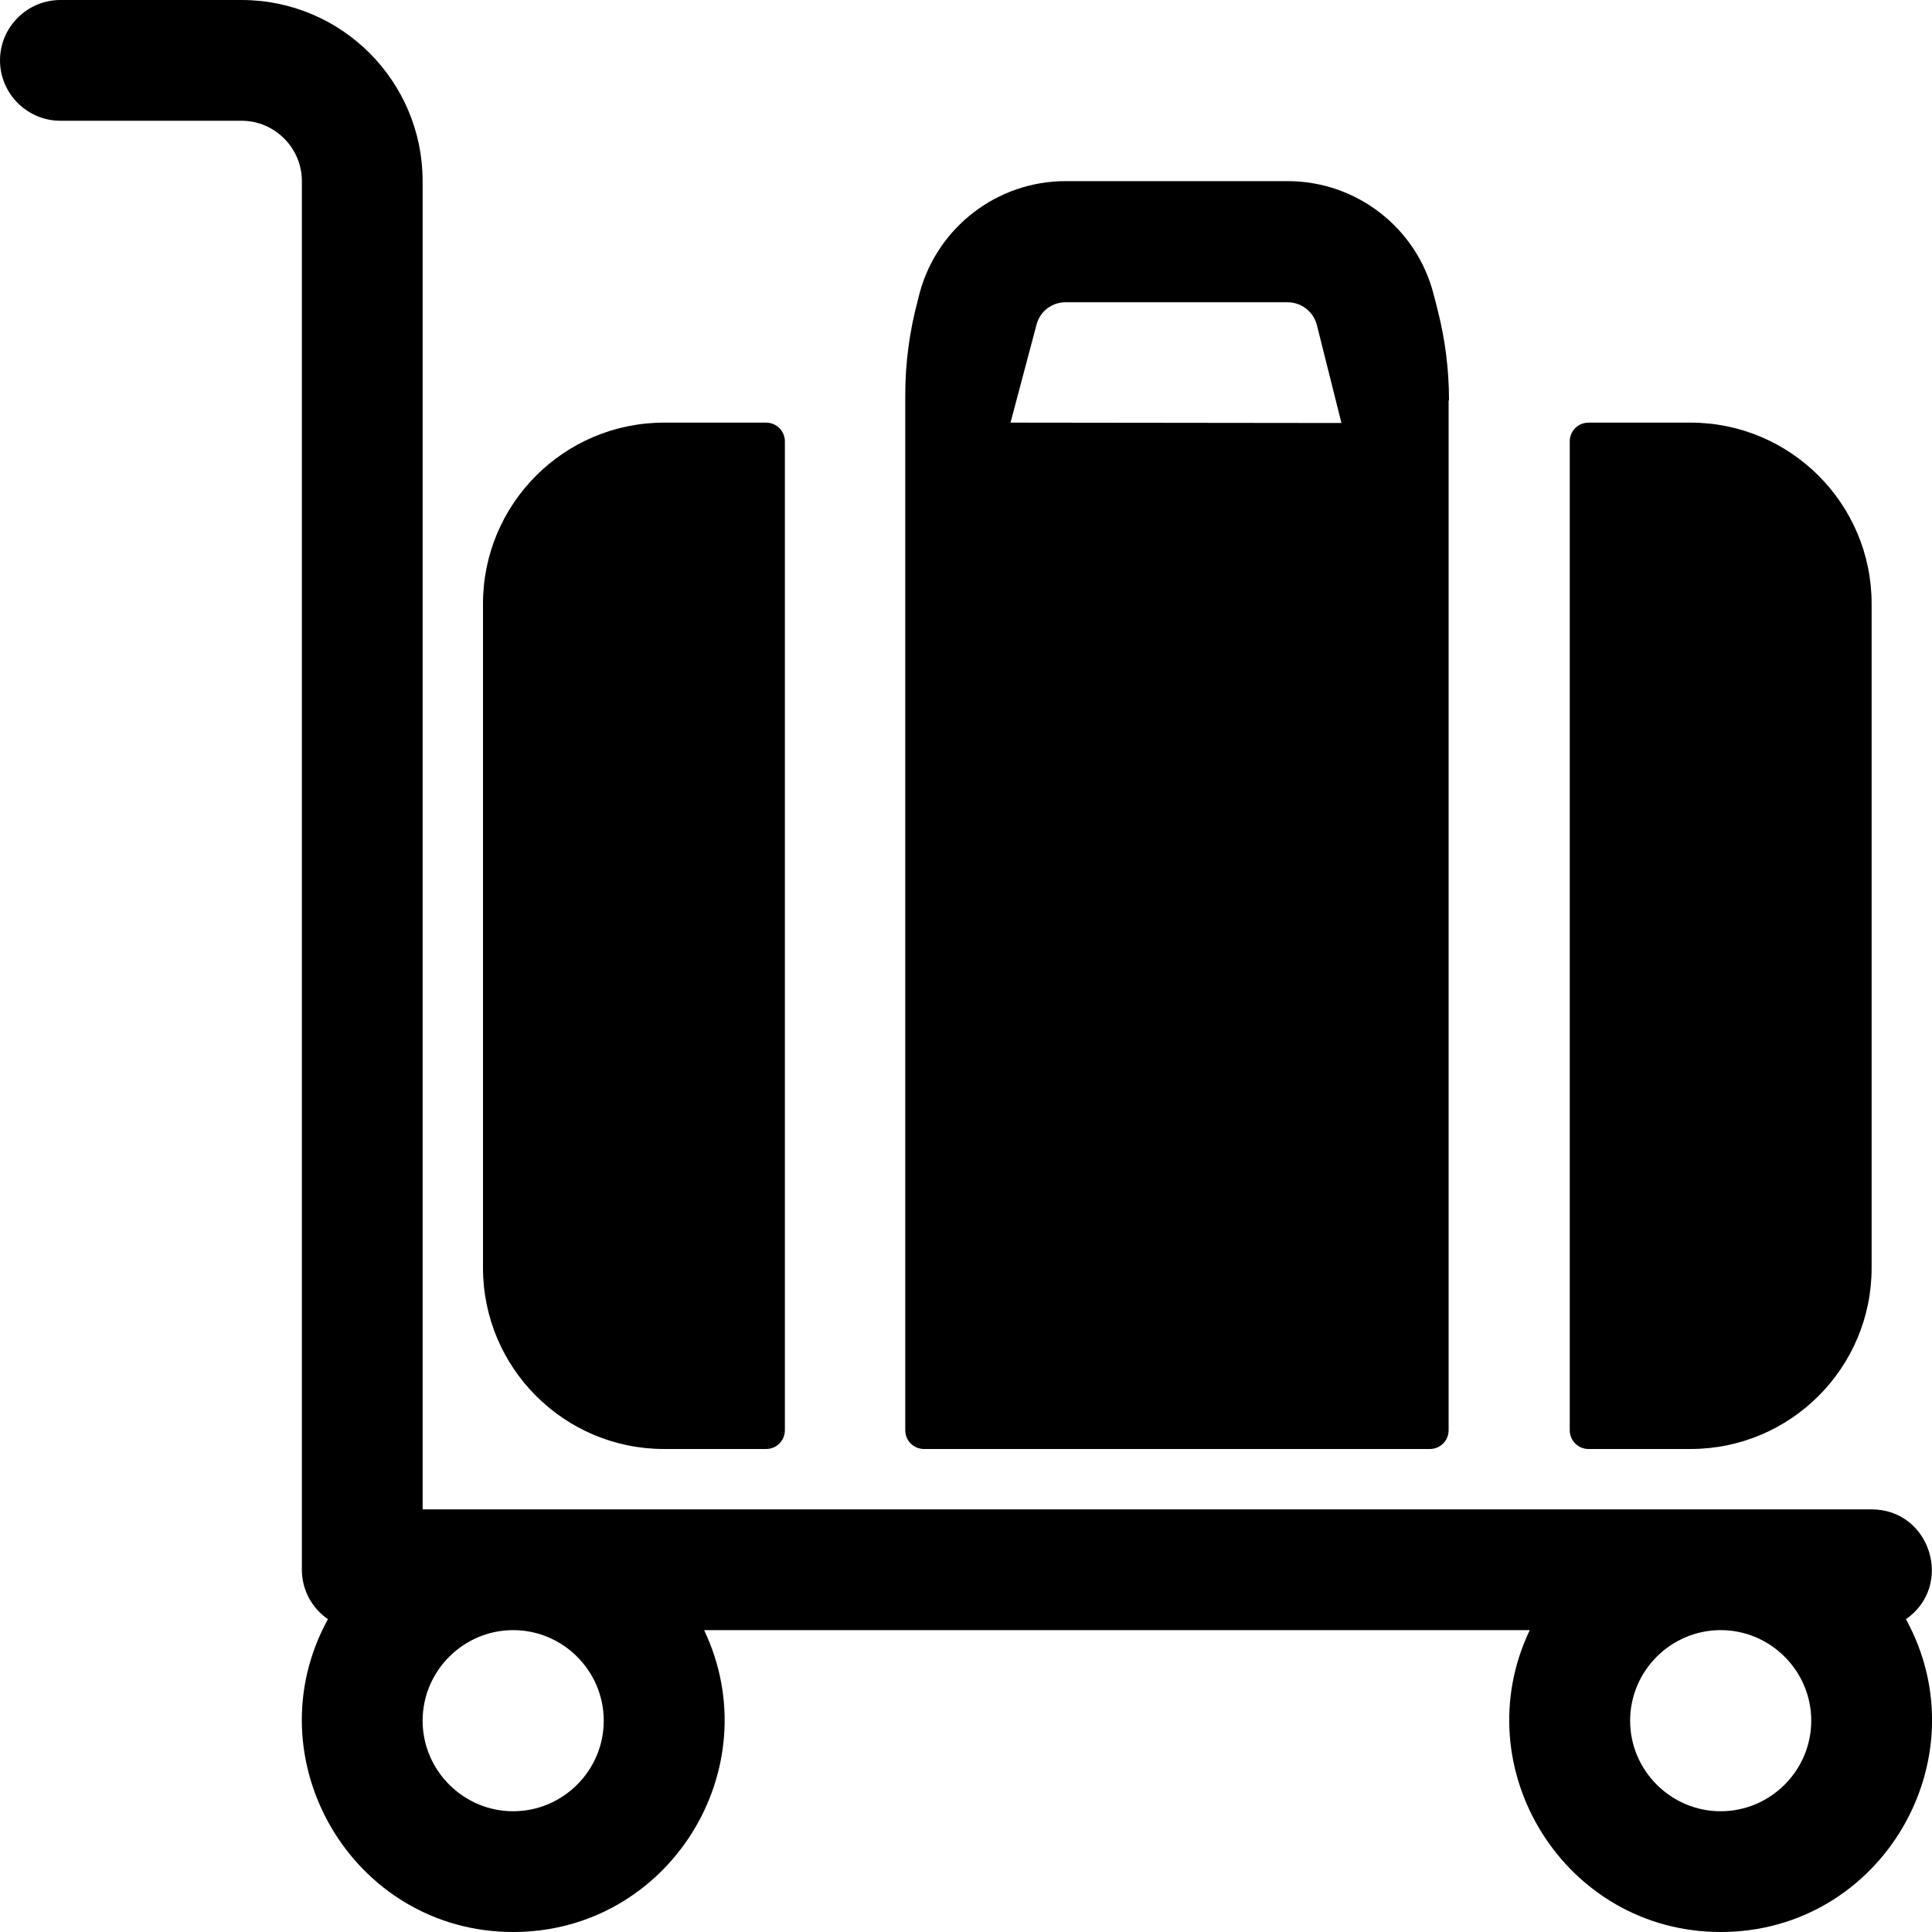
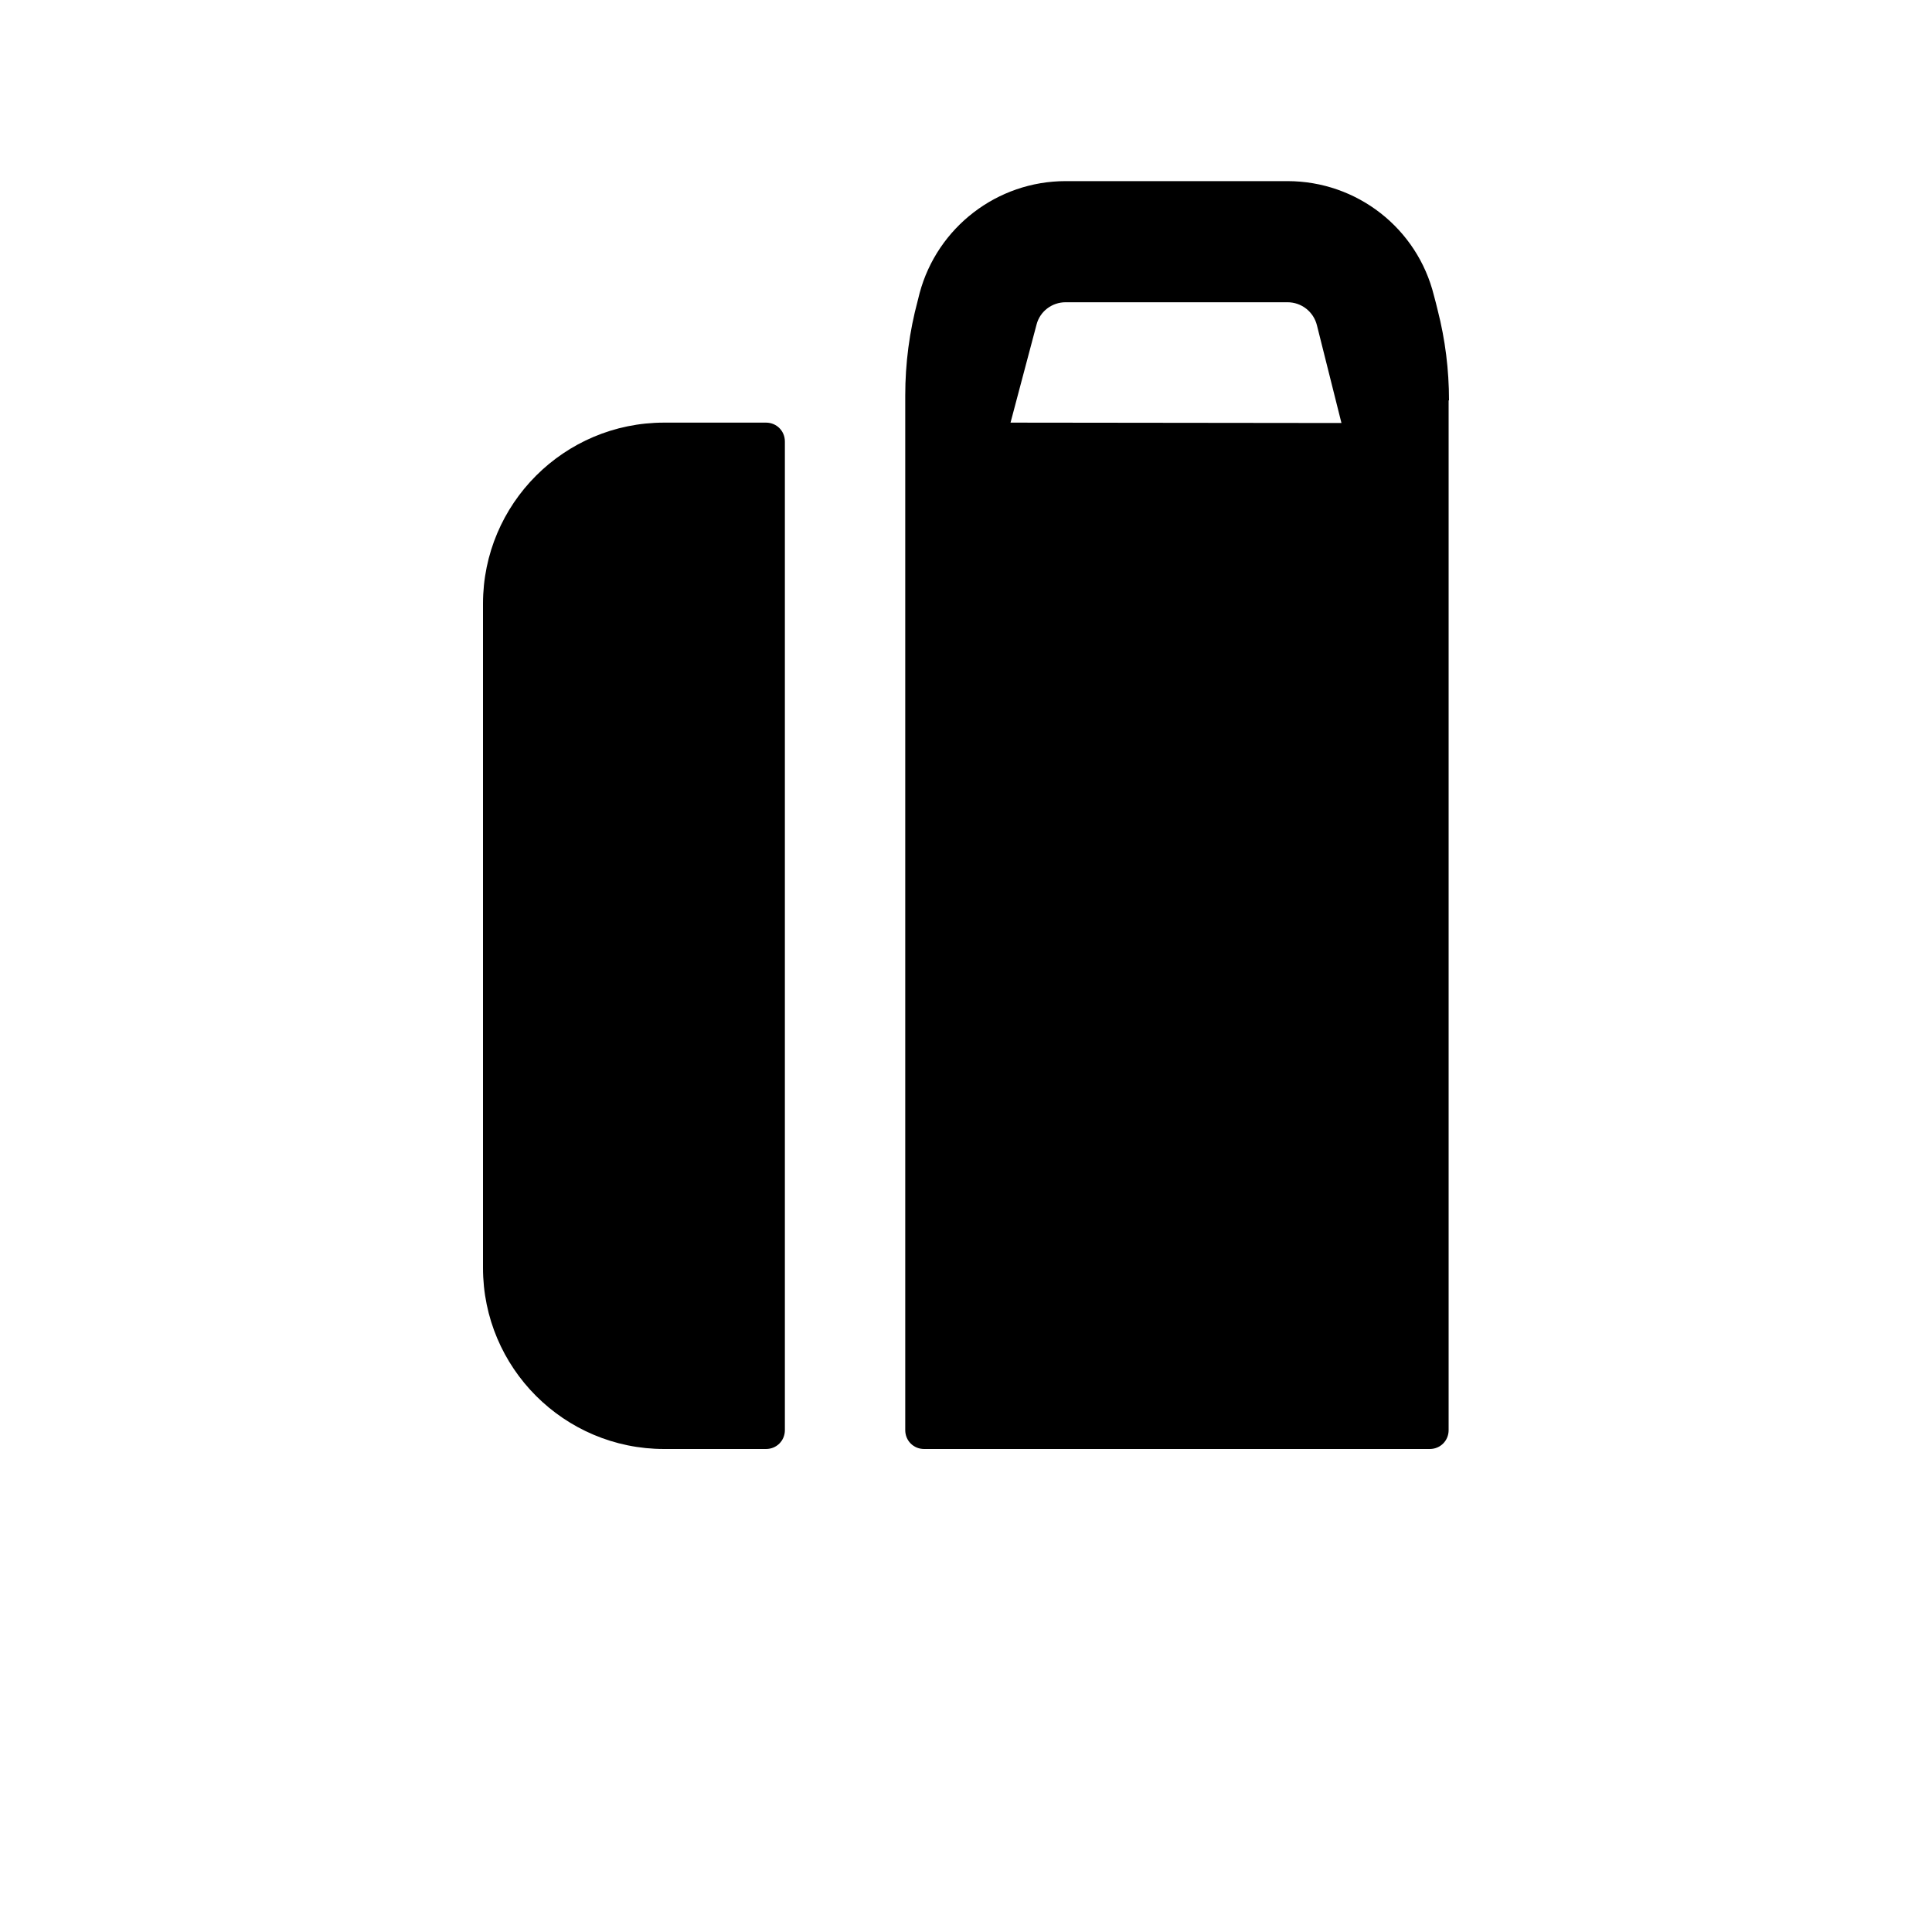
<svg xmlns="http://www.w3.org/2000/svg" version="1.1" id="Layer_1" x="0px" y="0px" viewBox="0 0 512 512" style="enable-background:new 0 0 512 512;" xml:space="preserve">
  <g>
-     <path d="M496,400H112V48c0-26.5-21.5-48-48-48H16C7.2,0,0,7.2,0,16s7.2,16,16,16h48c8.8,0,16,7.2,16,16v368   c0,5.4,2.7,10.2,6.9,13.1c-20.3,37,6.5,82.9,49.1,82.9c41.3,0,68.1-43.2,50.6-80h218.8c-17.5,36.7,9.3,80,50.6,80   c42.6,0,69.4-45.8,49.1-82.9C517.9,420.2,511.6,400,496,400L496,400z M160,456c0,13.2-10.8,24-24,24s-24-10.8-24-24   c0-13.2,10.8-24,24-24S160,442.8,160,456z M456,480c-13.2,0-24-10.8-24-24c0-13.2,10.8-24,24-24c13.2,0,24,10.8,24,24   C480,469.2,469.2,480,456,480z" />
    <path d="M176,384h27c2.8,0,5-2.2,5-5V117c0-2.8-2.2-5-5-5h-27c-26.5,0-48,21.5-48,48v176C128,362.5,149.5,384,176,384z" />
-     <path d="M496,336V160c0-26.5-21.5-48-48-48h-27c-2.8,0-5,2.2-5,5v262c0,2.8,2.2,5,5,5h27C474.5,384,496,362.5,496,336z" />
    <path d="M384,106.1c0-8.1-1-16.1-3-23.9c-0.3-1.2-0.6-2.5-1-3.9C375.6,60.5,359.6,48,341.2,48h-58.8c-18.1,0-34,12.2-38.7,29.7   l-0.5,2c-2.2,8.2-3.3,16.6-3.3,25.1c0,31.1,0,119.8,0,274.2c0,2.8,2.2,5,5,5h134c2.8,0,5-2.2,5-5V106.1z M267.8,112l6.9-26   c0.9-3.5,4.1-5.9,7.7-5.9h58.8c3.7,0,6.9,2.5,7.8,6.1l6.5,25.9L267.8,112z" />
  </g>
</svg>